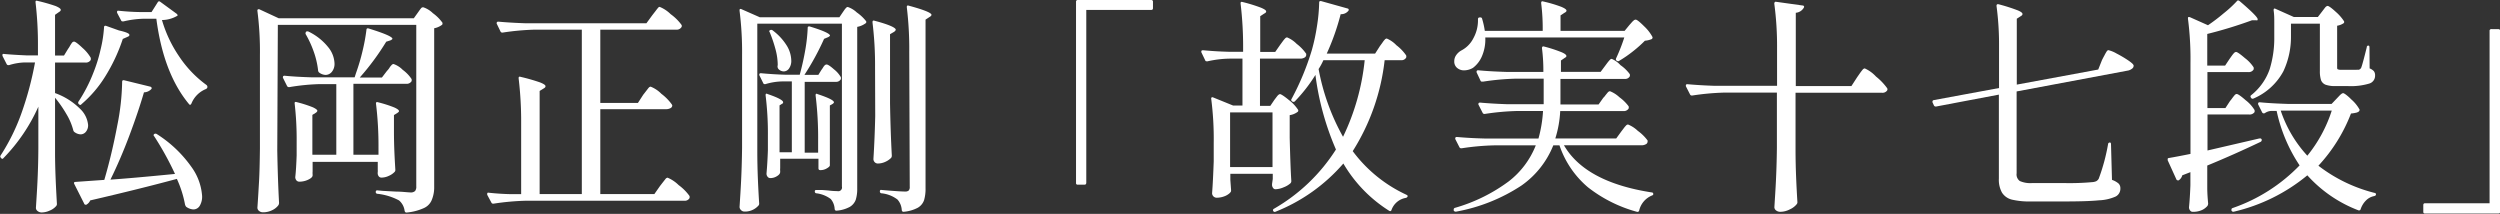
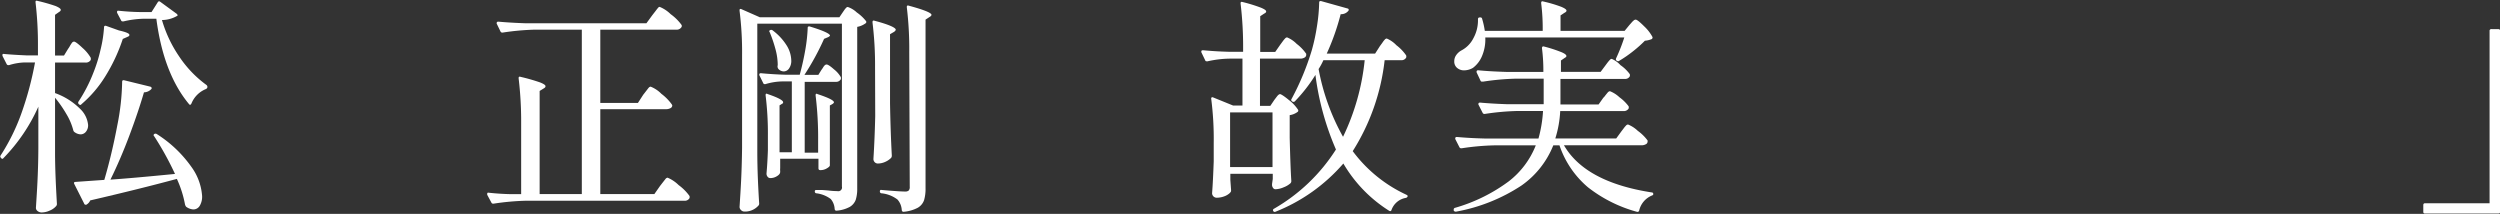
<svg xmlns="http://www.w3.org/2000/svg" viewBox="0 0 307.01 26.26">
  <rect x="0" y="0" width="307.01" height="26.26" fill="#333333" stroke="none" />
  <defs>
    <style>.cls-1{fill:#fff;}</style>
  </defs>
  <g id="レイヤー_2" data-name="レイヤー 2">
    <g id="design">
      <path class="cls-1" d="M8.36,6a2.61,2.61,0,0,0,.24-.38,3.71,3.71,0,0,1,.26-.39.33.33,0,0,1,.23-.12q.23,0,1.05.78a4.82,4.82,0,0,1,1,1.2.66.66,0,0,1,0,.28.69.69,0,0,1-.67.31H6.76v3.75a8.31,8.31,0,0,1,3.06,1.92,3.14,3.14,0,0,1,1,2,1.24,1.24,0,0,1-.27.83.84.84,0,0,1-.66.32,1.33,1.33,0,0,1-.7-.25A.4.4,0,0,1,9,16a7.43,7.43,0,0,0-.85-2,14.71,14.71,0,0,0-1.39-2v6.61c0,2.32.12,4.46.23,6.44a.38.38,0,0,1-.09.25,2,2,0,0,1-.77.55,2.44,2.44,0,0,1-1,.24.8.8,0,0,1-.51-.17.49.49,0,0,1-.21-.39c.07-1.1.14-2.17.19-3.21s.1-2.39.11-4.07V13.1A21.56,21.56,0,0,1,.44,19.4c-.1.14-.2.14-.31,0l0,0q-.16-.16-.06-.3a24.83,24.83,0,0,0,2.58-5.24A39.86,39.86,0,0,0,4.3,7.67H3A7,7,0,0,0,1.11,8H1a.23.23,0,0,1-.19-.14l-.51-1,0-.12c0-.11.07-.14.22-.11.9.08,1.79.13,2.69.17H4.66V5.71A44.65,44.65,0,0,0,4.36.25v0c0-.15.08-.2.25-.14A20.91,20.91,0,0,1,6.83.74c.42.18.63.33.63.46s-.07.19-.22.28l-.48.34v5h1.1ZM21.49,21.36a37.48,37.48,0,0,0-2.55-4.62.17.17,0,0,1,0-.28.28.28,0,0,1,.31,0,15,15,0,0,1,4.23,4,6.88,6.88,0,0,1,1.34,3.61,2.2,2.2,0,0,1-.29,1.2.91.91,0,0,1-.8.45,1.7,1.7,0,0,1-.87-.33.8.8,0,0,1-.14-.28,13.23,13.23,0,0,0-1-3.14Q17,23.24,11.08,24.61a1.1,1.1,0,0,1-.48.53.11.11,0,0,1-.08,0c-.1,0-.16-.05-.2-.17l-1.2-2.38c-.08-.16,0-.25.14-.25l3.55-.25q.93-3.16,1.6-6.72A29.12,29.12,0,0,0,15,10.05c0-.17.09-.23.26-.19l3.19.78a.24.24,0,0,1,.15.1.17.17,0,0,1,0,.18,1.27,1.27,0,0,1-.92.42q-.71,2.43-1.8,5.33c-.73,1.94-1.5,3.73-2.32,5.39C15.58,21.92,18.23,21.68,21.49,21.36ZM12.86,3.18a.25.25,0,0,1,.18,0l1.57.56c.85.19,1.28.37,1.28.54s-.1.18-.31.28l-.5.22a21.26,21.26,0,0,1-2.17,4.63A14.48,14.48,0,0,1,10,12.8c-.07.11-.17.12-.31,0l0,0a.24.24,0,0,1-.06-.31A18.51,18.51,0,0,0,11.44,9a18.49,18.49,0,0,0,.9-2.87,15.35,15.35,0,0,0,.44-2.84A.16.16,0,0,1,12.86,3.18ZM22,6.93a13.73,13.73,0,0,0,3.36,3.51.32.32,0,0,1,.11.28.33.33,0,0,1-.22.23,3.22,3.22,0,0,0-1.74,1.76c-.09.19-.2.21-.31.06Q20.07,9,19.2,2.3H17.66a11.82,11.82,0,0,0-2.5.33c-.14,0-.24,0-.28-.11l-.5-.95a.32.32,0,0,1,0-.14c0-.1.07-.13.2-.11.88.09,1.75.15,2.63.16h1.4l.76-1.2a.19.19,0,0,1,.31-.06l2,1.46a.33.33,0,0,1,.11.13.1.1,0,0,1,0,.12,3.79,3.79,0,0,1-1.9.53A15.71,15.71,0,0,0,22,6.93Z" />
-       <path class="cls-1" d="M34.05,18.48q.06,3.47.22,6.44a.6.6,0,0,1-.08.28,2,2,0,0,1-.74.6,2.48,2.48,0,0,1-1.16.27.72.72,0,0,1-.48-.17.5.5,0,0,1-.2-.39c.08-1.1.14-2.17.2-3.21s.09-2.39.11-4.07V6.78a38.47,38.47,0,0,0-.31-5.44V1.29a.13.13,0,0,1,.08-.14.21.21,0,0,1,.18,0l2.35,1.09h16.6l.48-.67.22-.31a3.45,3.45,0,0,1,.24-.3A.32.32,0,0,1,52,.9a3.08,3.08,0,0,1,1.16.72,5.09,5.09,0,0,1,1.16,1.15c.06.08,0,.16,0,.25a2.33,2.33,0,0,1-1,.45V23.13A4.05,4.05,0,0,1,53,24.61a1.86,1.86,0,0,1-.94.94,6.54,6.54,0,0,1-2.11.55h-.06c-.09,0-.16-.07-.2-.2A2,2,0,0,0,49,24.61a7.36,7.36,0,0,0-2.64-.81c-.14,0-.22-.11-.22-.22s.08-.24.22-.2l.65.06,1.68.09c.63,0,1.19.08,1.68.1a.77.77,0,0,0,.6-.17.82.82,0,0,0,.15-.56V3.05h-17ZM47.52,8.71a2.54,2.54,0,0,0,.28-.34A1.87,1.87,0,0,1,48.08,8a.36.36,0,0,1,.25-.14,2.92,2.92,0,0,1,1.13.72,4.48,4.48,0,0,1,1.08,1.12.53.53,0,0,1,0,.28.71.71,0,0,1-.68.31H43.4V19h3.08v-.84a42.61,42.61,0,0,0-.31-5.46v0c0-.15.09-.2.26-.14a14.9,14.9,0,0,1,2,.64q.57.26.57.45c0,.06-.07.13-.2.22l-.42.26v2c0,2.05.11,3.63.17,4.73a.33.33,0,0,1-.09.25,2.13,2.13,0,0,1-.7.48,2.1,2.1,0,0,1-.92.22c-.22,0-.38-.14-.45-.42a1.14,1.14,0,0,1,0-.28,1.09,1.09,0,0,0,0-.22c0-.1,0-.22,0-.37v-.64h-8v.61c0,.25,0,.44,0,.58a1.83,1.83,0,0,0,0,.35l0,.11c0,.19-.18.36-.53.53a2.51,2.51,0,0,1-1.09.25.47.47,0,0,1-.37-.16.65.65,0,0,1-.14-.4c.08-.69.13-1.57.17-2.66V17.36a38,38,0,0,0-.25-4.68v0c0-.15.08-.2.25-.14a15.11,15.11,0,0,1,2,.64q.54.26.54.42c0,.08-.06.16-.19.25l-.42.26V19h2.94V10.33H39.26a25.9,25.9,0,0,0-3.73.37h-.08a.26.26,0,0,1-.2-.14l-.5-1a.17.17,0,0,1,0-.12c0-.09.07-.14.2-.14,1,.1,2.16.16,3.41.2h5.19L43.71,9a24.84,24.84,0,0,0,.81-2.73A23.15,23.15,0,0,0,45,3.67c0-.17.11-.23.28-.17q2.91.9,2.91,1.26c0,.06-.09.12-.25.2l-.51.16a30.73,30.73,0,0,1-3.25,4.4h2.72ZM37.54,4a.15.15,0,0,1,.07-.12.35.35,0,0,1,.28,0A7,7,0,0,1,40.31,5.8a3.35,3.35,0,0,1,.77,2,1.53,1.53,0,0,1-.31,1,1,1,0,0,1-.78.4,1.38,1.38,0,0,1-.82-.31.41.41,0,0,1-.11-.28,10.28,10.28,0,0,0-.53-2.26,12.44,12.44,0,0,0-1-2.17A.29.29,0,0,1,37.54,4Z" />
      <path class="cls-1" d="M79,11.62c.08-.09.18-.23.33-.42s.25-.33.33-.42a.36.36,0,0,1,.24-.14,3.84,3.84,0,0,1,1.32.88,6,6,0,0,1,1.28,1.3.71.71,0,0,1,.06.14.39.39,0,0,1-.24.33,1.14,1.14,0,0,1-.52.12H73.72V23.83h6.64l.7-1,.35-.45.33-.42a.38.38,0,0,1,.24-.14,4.28,4.28,0,0,1,1.36.91,6,6,0,0,1,1.33,1.33.46.46,0,0,1,0,.28.66.66,0,0,1-.65.31H64.62a30.82,30.82,0,0,0-4,.36h-.09a.22.22,0,0,1-.19-.14l-.51-.95,0-.11c0-.13.07-.18.22-.14.84.09,1.7.15,2.58.17H64V15.09a44,44,0,0,0-.31-5.46V9.58c0-.15.08-.2.25-.14a23.31,23.31,0,0,1,2.38.68c.45.18.67.33.67.46s-.07.19-.22.28l-.5.31V23.83h5.18V3.64H65.74a30.82,30.82,0,0,0-4,.36h-.09a.22.22,0,0,1-.19-.14L61,2.91a.14.14,0,0,1,0-.11c0-.09.07-.14.2-.14,1,.09,2.16.16,3.41.2H79.38l.73-1,.35-.45q.21-.28.33-.42A.36.36,0,0,1,81,.84a4.16,4.16,0,0,1,1.36.9,5.88,5.88,0,0,1,1.33,1.31.28.28,0,0,1,0,.28.69.69,0,0,1-.67.31H73.72v9h4.62Z" />
      <path class="cls-1" d="M93,18.59c0,2.34.11,4.47.23,6.41a.35.35,0,0,1-.12.28,2.2,2.2,0,0,1-1.7.7A.57.57,0,0,1,91,25.8a.54.54,0,0,1-.18-.38c.07-1.1.14-2.17.19-3.2s.1-2.4.12-4.08V6.75a40,40,0,0,0-.31-5.43V1.26c0-.15.07-.2.22-.14l2.27,1h9.77l.42-.62.18-.26a1.91,1.91,0,0,1,.23-.28.26.26,0,0,1,.21-.1,3.06,3.06,0,0,1,1.1.67,5.26,5.26,0,0,1,1.14,1.07.2.2,0,0,1-.09.28,2.45,2.45,0,0,1-1,.42V23.13a4.49,4.49,0,0,1-.18,1.4,1.72,1.72,0,0,1-.72.87,4.07,4.07,0,0,1-1.62.47h-.06c-.09,0-.16-.06-.19-.19a2.05,2.05,0,0,0-.48-1.24,3.7,3.7,0,0,0-1.74-.7c-.15,0-.22-.11-.22-.22v0c0-.13.06-.19.17-.19l.7,0,.78.06a8.93,8.93,0,0,0,1.12.08.46.46,0,0,0,.56-.56v-20H93Zm7.87-10a2.7,2.7,0,0,0,.21-.31,1.51,1.51,0,0,1,.22-.28.37.37,0,0,1,.21-.08c.15,0,.45.19.9.59a3.34,3.34,0,0,1,.84.95.46.46,0,0,1,0,.28.65.65,0,0,1-.61.31H98.82v8.7h1.65V17.19a42.61,42.61,0,0,0-.31-5.46v-.05c0-.17.09-.21.25-.12,1.31.43,2,.77,2,1,0,.06-.05.12-.16.2l-.34.19V20.3c0,.11-.13.24-.38.38a1.47,1.47,0,0,1-.71.21h-.09c-.15,0-.22-.08-.22-.23V19.49h-4.7v.61c0,.25,0,.43,0,.56a1.65,1.65,0,0,0,0,.34l0,.11c0,.19-.13.36-.39.52a1.52,1.52,0,0,1-.81.24.41.41,0,0,1-.35-.17.59.59,0,0,1-.13-.39c.07-.77.13-1.72.17-2.86V16.72a38,38,0,0,0-.28-5v-.05c0-.17.08-.21.25-.12,1.27.43,1.9.77,1.9,1,0,.08,0,.14-.14.2l-.3.19V18.7h1.51V10H96a7.63,7.63,0,0,0-2,.33h-.08c-.08,0-.14,0-.2-.14l-.47-.95a.16.16,0,0,1,0-.11c0-.09.06-.14.2-.14.93.09,2,.16,3.1.19h1.66l.08-.3c.24-.9.45-1.85.62-2.85a20.32,20.32,0,0,0,.28-2.61.15.15,0,0,1,.08-.16.27.27,0,0,1,.2,0c1.64.5,2.46.88,2.46,1.12,0,0-.08.12-.25.19l-.48.2a32.22,32.22,0,0,1-2.41,4.42h1.71Zm-6.41-4.7a.19.19,0,0,1,.14-.2.28.28,0,0,1,.31.06,6.84,6.84,0,0,1,1.72,1.87,3.63,3.63,0,0,1,.54,1.77,1.6,1.6,0,0,1-.26,1,.8.8,0,0,1-.66.38.92.92,0,0,1-.64-.28A.5.5,0,0,1,95.51,8a7.63,7.63,0,0,0-.29-2,15.72,15.72,0,0,0-.71-2.07A.11.11,0,0,1,94.48,3.84Zm13,4.36a42.61,42.61,0,0,0-.31-5.46V2.69c0-.15.09-.2.25-.14C109.13,3,110,3.4,110,3.64c0,.09-.08.19-.22.28l-.48.28v8.48q.06,3.48.22,6.44a.48.48,0,0,1-.08.26,2.33,2.33,0,0,1-.71.49,2.23,2.23,0,0,1-.91.21.53.53,0,0,1-.41-.17.56.56,0,0,1-.15-.39c.11-1.74.18-3.49.22-5.27Zm4.2-1.84A42.39,42.39,0,0,0,111.36.9V.84c0-.15.09-.2.25-.14,1.85.5,2.78.88,2.78,1.12,0,.09-.09.19-.26.28l-.47.31V23.1a4.92,4.92,0,0,1-.18,1.48,1.73,1.73,0,0,1-.77.93,4.47,4.47,0,0,1-1.77.5h0c-.1,0-.16-.06-.2-.19a2.11,2.11,0,0,0-.53-1.32,3.88,3.88,0,0,0-1.93-.76c-.15,0-.23-.11-.23-.22v0c0-.17.08-.23.23-.19,1.49.13,2.44.19,2.85.19a.65.65,0,0,0,.46-.12.64.64,0,0,0,.13-.47Z" />
-       <path class="cls-1" d="M133.17,22.68h-.81a.19.19,0,0,1-.22-.22V.22a.2.2,0,0,1,.22-.22h9a.2.2,0,0,1,.23.22V1c0,.15-.08.22-.23.22H133.4v21.2C133.4,22.61,133.32,22.68,133.17,22.68Z" />
      <path class="cls-1" d="M156.5,12.26l.32-.42c.14-.18.27-.28.38-.28s.51.25,1.09.73a4.8,4.8,0,0,1,1.09,1.15.21.21,0,0,1,0,.28,2.15,2.15,0,0,1-1,.42v2.8c.06,2.35.12,4.12.2,5.29a.39.39,0,0,1-.11.28,2.66,2.66,0,0,1-.83.49,2.73,2.73,0,0,1-1,.24q-.3,0-.42-.42a1.14,1.14,0,0,1,0-.28l.08-.56v-.64h-5.21v.75l.09,1.23,0,.12c0,.09-.08.2-.23.33a2,2,0,0,1-.63.35,2.59,2.59,0,0,1-.91.16.56.56,0,0,1-.56-.56c.08-1,.14-2.26.2-3.92V17.56a38.47,38.47,0,0,0-.31-5.44v0a.18.18,0,0,1,.06-.16.18.18,0,0,1,.17,0l2.46,1h1.15V7.2H151a13,13,0,0,0-2.71.33c-.15,0-.25,0-.28-.11l-.48-1a.16.16,0,0,1,0-.11c0-.09.07-.14.2-.14,1,.09,2,.16,3.22.19h1.71V5.91a44.27,44.27,0,0,0-.31-5.46V.39c0-.15.08-.19.25-.14a18.91,18.91,0,0,1,2.24.69c.43.18.65.33.65.46s-.09.19-.26.28l-.47.31V6.38h1.84l.62-.89.28-.38a3.34,3.34,0,0,1,.32-.39.36.36,0,0,1,.24-.13,3.61,3.61,0,0,1,1.18.8,5.24,5.24,0,0,1,1.17,1.22l0,.11a.38.38,0,0,1-.21.35,1,1,0,0,1-.52.13h-4.95V13H156Zm-.23,8.26V13.8h-5.21v6.72ZM169.46,5.66l.3-.41a2.69,2.69,0,0,1,.3-.39.36.36,0,0,1,.24-.13,3.59,3.59,0,0,1,1.19.83,5.39,5.39,0,0,1,1.19,1.24.45.45,0,0,1,0,.28.65.65,0,0,1-.64.31h-2a26.31,26.31,0,0,1-3.92,11.17,17.17,17.17,0,0,0,6.58,5.35c.11.06.17.11.17.17s-.08.19-.22.22a2.27,2.27,0,0,0-1.77,1.49c-.05.15-.16.18-.31.08a17,17,0,0,1-5.6-5.79A21.52,21.52,0,0,1,156.64,26c-.13.06-.23,0-.28-.08a.19.19,0,0,1,.08-.28,22,22,0,0,0,7.62-7.28,33.6,33.6,0,0,1-2.52-9.16A19,19,0,0,1,159,12.46a.26.26,0,0,1-.31,0l0,0c-.13-.09-.16-.2-.08-.31a32.13,32.13,0,0,0,2.49-6,23.86,23.86,0,0,0,.63-2.94A20.9,20.9,0,0,0,162,.31c0-.15.09-.21.26-.17l3.22.9a.17.17,0,0,1,.11.28,1.12,1.12,0,0,1-.95.42,28.8,28.8,0,0,1-1.71,4.84h5.94Zm-6.94,1.73a8,8,0,0,1-.59,1.09,27,27,0,0,0,3,8.32,28.22,28.22,0,0,0,2.66-9.41Z" />
      <path class="cls-1" d="M199.09,16.16l.29-.38a3.5,3.5,0,0,1,.31-.37.35.35,0,0,1,.24-.12,3.76,3.76,0,0,1,1.2.78,5.42,5.42,0,0,1,1.2,1.18.29.29,0,0,1,0,.14.36.36,0,0,1-.21.32,1,1,0,0,1-.49.13h-9.57q2.63,4.53,10.78,5.79c.13,0,.19.09.19.2s-.06.14-.19.19a2.64,2.64,0,0,0-1.54,1.82.21.21,0,0,1-.28.17,17,17,0,0,1-6-3,11.59,11.59,0,0,1-3.51-5.16h-.76a11,11,0,0,1-3.93,4.95,21.61,21.61,0,0,1-8,3.19h-.05a.26.26,0,0,1-.25-.14l0-.05v-.06a.21.21,0,0,1,.17-.22,20.53,20.53,0,0,0,6.59-3.25,10.39,10.39,0,0,0,3.32-4.42h-5.1a30.82,30.82,0,0,0-4,.36h-.09a.23.23,0,0,1-.19-.14l-.51-1s0-.06,0-.11.06-.14.19-.14c1,.09,2.17.16,3.42.19h6.61a16,16,0,0,0,.56-3.38h-3.14a30.67,30.67,0,0,0-4,.36h-.09a.23.23,0,0,1-.19-.14l-.51-1a.14.14,0,0,1,0-.11c0-.09.07-.14.2-.14,1,.09,2.16.16,3.42.2h4.39V9.66h-3.41a31,31,0,0,0-4,.36H182c-.08,0-.14,0-.2-.14l-.47-1s0-.05,0-.11.06-.14.19-.14c1,.1,2.17.16,3.42.2h4.59a21.22,21.22,0,0,0-.17-2.91c0-.19.1-.26.28-.2a17,17,0,0,1,2.12.69c.4.17.6.33.6.46s-.08.16-.22.25l-.45.31v1.4h4.87l.59-.79.26-.35a4.59,4.59,0,0,1,.3-.35.33.33,0,0,1,.22-.11A3.08,3.08,0,0,1,199,8a4.75,4.75,0,0,1,1.14,1.1.45.45,0,0,1,0,.28.63.63,0,0,1-.62.31h-7.89v2.46l0,.68h4.68l.58-.82a1.87,1.87,0,0,0,.28-.33l.28-.34a.42.42,0,0,1,.26-.14,3.68,3.68,0,0,1,1.16.74A5.3,5.3,0,0,1,200,13.05a.45.45,0,0,1,0,.28.68.68,0,0,1-.64.31h-7.76A13.39,13.39,0,0,1,191,17h7.48Zm1-13.08.25-.28a2,2,0,0,1,.29-.29.38.38,0,0,1,.24-.1c.15,0,.5.28,1.06.84a5.13,5.13,0,0,1,1,1.29.16.16,0,0,1,0,.12.24.24,0,0,1-.07.13A2.69,2.69,0,0,1,202,5a15.42,15.42,0,0,1-1.46,1.3,15,15,0,0,1-1.68,1.16.23.23,0,0,1-.31,0c-.11-.06-.14-.16-.08-.31a21.52,21.52,0,0,0,1-2.55H182.4a5.2,5.2,0,0,1-.41,2.3,3.5,3.5,0,0,1-1.1,1.43,2.19,2.19,0,0,1-1.07.31,1.3,1.3,0,0,1-.88-.3,1,1,0,0,1-.35-.82,1.27,1.27,0,0,1,.25-.77,1.89,1.89,0,0,1,.67-.58,3.42,3.42,0,0,0,1.43-1.48,4.54,4.54,0,0,0,.56-2.33c0-.15.08-.22.23-.22h.08a.19.19,0,0,1,.2.17,9.79,9.79,0,0,1,.33,1.48h7.11a24.9,24.9,0,0,0-.19-3.41c0-.19.08-.26.25-.2a16.48,16.48,0,0,1,2.23.66c.42.18.63.33.63.46s-.09.19-.26.28l-.47.31v1.9h7.87Z" />
-       <path class="cls-1" d="M228.06,9.49,228.4,9c.15-.21.27-.36.36-.47A.4.4,0,0,1,229,8.4a4.27,4.27,0,0,1,1.38,1,7.29,7.29,0,0,1,1.37,1.43.28.28,0,0,1,0,.28.69.69,0,0,1-.65.28H220.5v7c0,2.32.11,4.46.23,6.44a.38.38,0,0,1-.09.25,2.25,2.25,0,0,1-.84.63,2.54,2.54,0,0,1-1.17.3.81.81,0,0,1-.52-.17.5.5,0,0,1-.21-.39c.07-1.11.14-2.17.19-3.21s.1-2.39.12-4.07V11.37h-6.39a30.82,30.82,0,0,0-4,.36h-.06a.23.23,0,0,1-.22-.14l-.51-1,0-.11c0-.09.06-.14.19-.14,1,.09,2.14.16,3.39.2h7.62V5.94a39.09,39.09,0,0,0-.34-5.49.24.24,0,0,1,.06-.18.15.15,0,0,1,.16-.05l3.22.45c.19,0,.26.12.2.25a1.26,1.26,0,0,1-1,.65v9h6.83Z" />
-       <path class="cls-1" d="M258.14,7.36c.06-.11.14-.28.27-.51a5.84,5.84,0,0,1,.29-.52c.07-.11.15-.17.22-.17a3.68,3.68,0,0,1,1,.41,14,14,0,0,1,1.44.85c.44.3.66.51.66.64a.44.44,0,0,1-.19.37,1.34,1.34,0,0,1-.43.22l-13.75,2.58V21.28a1,1,0,0,0,.39.95,3.19,3.19,0,0,0,1.54.25h3.84a31,31,0,0,0,3.47-.11,1.5,1.5,0,0,0,.52-.11.79.79,0,0,0,.32-.31,23.74,23.74,0,0,0,1.15-4.25.21.21,0,0,1,.22-.2c.1,0,.14.08.14.22l.12,4.37a2.41,2.41,0,0,1,.81.45.8.8,0,0,1,.22.59,1.08,1.08,0,0,1-.57,1,5.56,5.56,0,0,1-2.07.47c-1,.1-2.48.14-4.44.14h-3.92a9.33,9.33,0,0,1-2.34-.23,2,2,0,0,1-1.2-.86,3.24,3.24,0,0,1-.38-1.73V11.62l-7.7,1.46h-.09a.23.23,0,0,1-.19-.14l-.17-.37a.14.14,0,0,1,0-.11c0-.09.06-.15.17-.17l8-1.48V5.68a35.38,35.38,0,0,0-.31-4.95c0-.19.09-.25.28-.2a22.05,22.05,0,0,1,2.27.72c.43.17.64.33.64.46s-.07.19-.22.28l-.48.31v8.09l10-1.85Z" />
-       <path class="cls-1" d="M273.86,12.4a3.44,3.44,0,0,0,.28-.36c.1-.13.19-.25.28-.35a.4.4,0,0,1,.25-.15c.15,0,.52.25,1.11.77a4.43,4.43,0,0,1,1.08,1.19.46.46,0,0,1,0,.28.74.74,0,0,1-.67.28h-5.1v4.42L277.47,17h.06a.2.2,0,0,1,.22.14v.05a.25.25,0,0,1-.14.23q-3.27,1.56-6.55,2.91V22l0,1c0,.78.06,1.46.11,2a.71.71,0,0,1-.08.28,2,2,0,0,1-.67.51,2.64,2.64,0,0,1-1.18.22.36.36,0,0,1-.29-.17.59.59,0,0,1-.13-.39c.07-.71.13-1.6.17-2.69V21.14l-1,.39a1,1,0,0,1-.45.62.11.11,0,0,1-.08,0,.2.2,0,0,1-.2-.14l-1.06-2.33,0-.11c0-.09,0-.15.17-.17.76-.13,1.64-.3,2.63-.5V7.73a38.32,38.32,0,0,0-.31-5.43V2.24c0-.07,0-.12.06-.14s.09,0,.16,0l2.24,1a22.16,22.16,0,0,0,1.92-1.46A14.23,14.23,0,0,0,274.7.14c.08-.11.19-.12.34,0,1.47,1.25,2.21,2,2.21,2.21s-.08.14-.25.14h-.45a53.45,53.45,0,0,1-5.49,1.68V8.06h2.19l.56-.84.25-.35a3.42,3.42,0,0,1,.29-.36.41.41,0,0,1,.24-.13c.15,0,.51.25,1.09.75a4.57,4.57,0,0,1,1.07,1.13.54.54,0,0,1,0,.28.69.69,0,0,1-.67.31h-5v4.42h2.21Zm17.75,11.29c.12,0,.17.1.17.19s-.07.16-.22.2a1.91,1.91,0,0,0-1,.53,2.7,2.7,0,0,0-.66,1.07.21.21,0,0,1-.3.14,16.18,16.18,0,0,1-6.25-4.29A22,22,0,0,1,274.31,26h-.08c-.08,0-.14-.05-.2-.14l0-.12a.19.19,0,0,1,.14-.19,20.87,20.87,0,0,0,8.23-5.24,19.25,19.25,0,0,1-2.82-6.69h-.65a1.55,1.55,0,0,0-.81.28c-.15.06-.25,0-.31-.08l-.5-1a.17.17,0,0,1,0-.12c0-.09.07-.14.2-.14,1,.1,2.16.16,3.41.2h5.41l.61-.64.38-.4c.18-.18.32-.28.43-.28s.5.26,1,.77a4.6,4.6,0,0,1,1,1.22c.05.08,0,.16-.06.25a.88.88,0,0,1-.39.17,4.1,4.1,0,0,1-.59.09,19.91,19.91,0,0,1-4,6.41A18.73,18.73,0,0,0,291.61,23.69ZM285.15,1.43l.32-.42c.14-.19.26-.28.38-.28s.47.24,1,.73a5.41,5.41,0,0,1,1,1.14.2.2,0,0,1-.09.28,2,2,0,0,1-.75.28V8.23c0,.15,0,.24.08.28a.91.91,0,0,0,.42.06h1.88a1,1,0,0,1,.28,0,.59.59,0,0,0,.28-.22c.11-.25.34-1.1.7-2.55,0-.13.08-.2.19-.2s.14.08.14.23L291,8.4a1.38,1.38,0,0,1,.53.35.85.85,0,0,1,.14.52,1,1,0,0,1-.74,1,7.88,7.88,0,0,1-2.62.3h-1.49a3.45,3.45,0,0,1-1.24-.17,1,1,0,0,1-.55-.56,3.55,3.55,0,0,1-.14-1.12V2.91h-3.55V4.48a9.91,9.91,0,0,1-.93,4.27,7.51,7.51,0,0,1-3.67,3.35.22.22,0,0,1-.3-.09l0,0c-.1-.13-.09-.24,0-.31a7,7,0,0,0,2.28-3.19,12.86,12.86,0,0,0,.57-4V2.8c0-.52,0-1-.08-1.54,0-.21.08-.26.25-.17l2.24,1h2.94Zm-5.07,12.15a15.33,15.33,0,0,0,3.27,5.54,17.1,17.1,0,0,0,3-5.54Z" />
      <path class="cls-1" d="M306,3.58h.81c.15,0,.22.08.22.23V26a.19.19,0,0,1-.22.22h-9a.19.19,0,0,1-.22-.22v-.81c0-.15.07-.23.22-.23h7.92V3.81A.21.21,0,0,1,306,3.58Z" />
    </g>
  </g>
</svg>